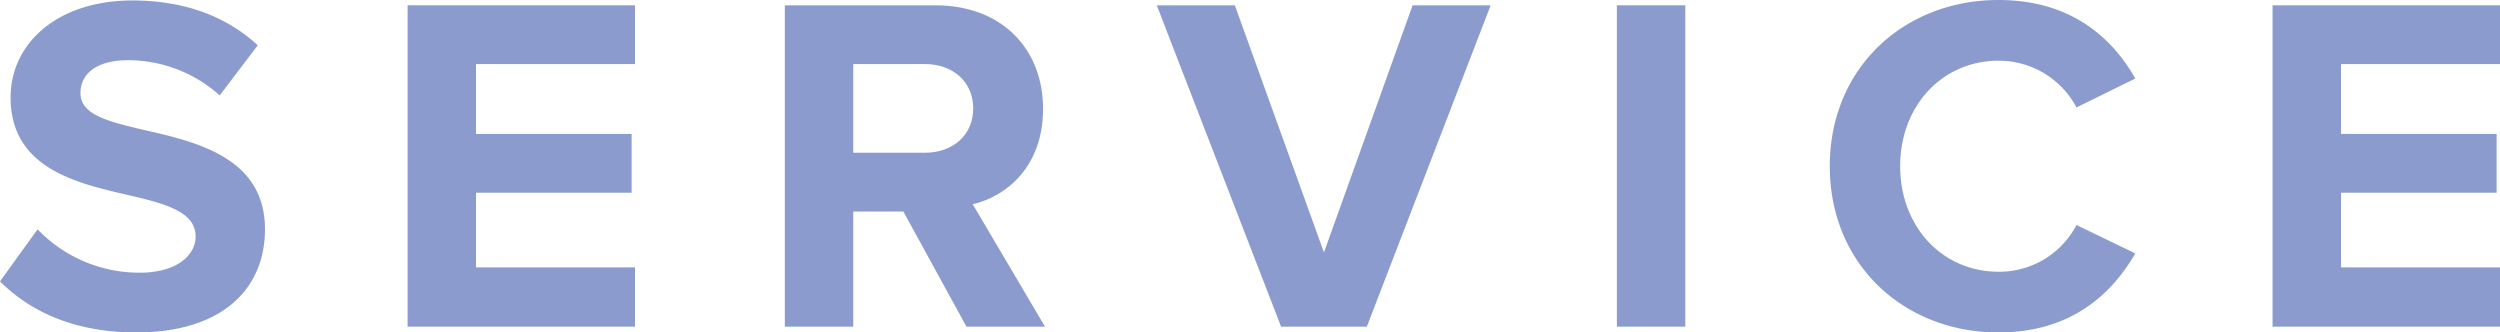
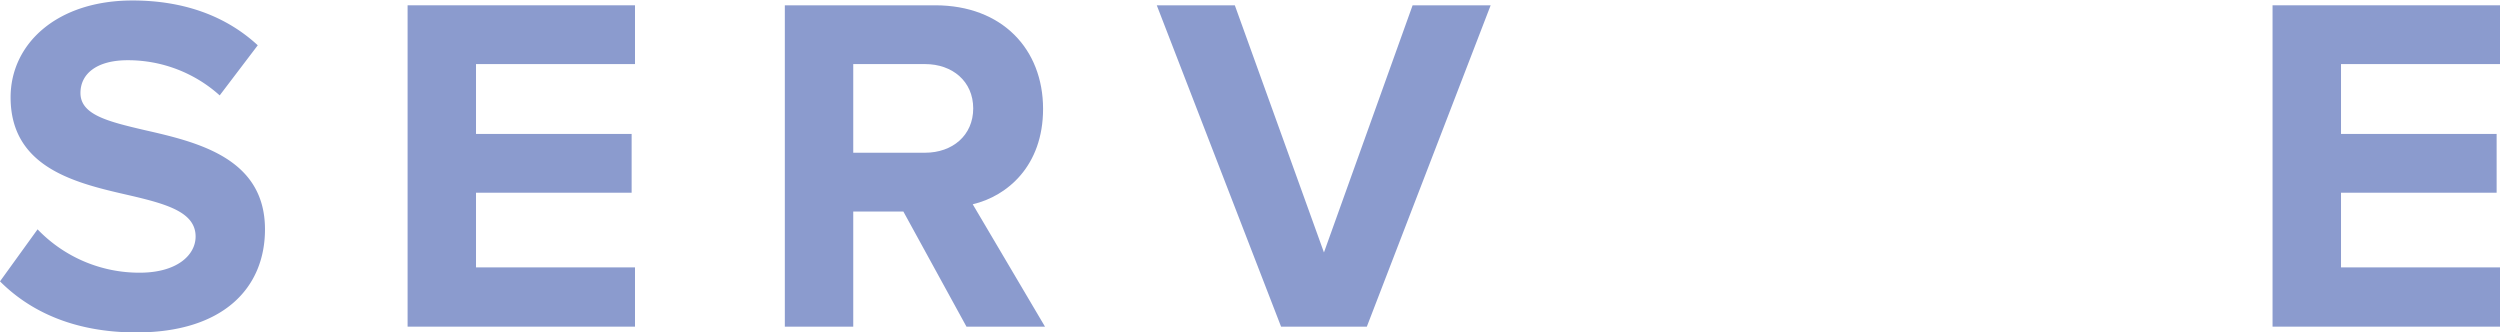
<svg xmlns="http://www.w3.org/2000/svg" viewBox="0 0 518.9 69" width="518.9" height="69">
  <defs>
    <style>.cls-1{fill:#8b9bce;}</style>
  </defs>
  <title>SERVICE</title>
  <g id="レイヤー_2" data-name="レイヤー 2">
    <g id="レイヤー_1-2" data-name="レイヤー 1">
      <path class="cls-1" d="M7.8,47.6a29.24,29.24,0,0,0,21.2,9c7.8,0,11.6-3.7,11.6-7.5,0-5-5.8-6.7-13.5-8.5C16.2,38.1,2.2,35.1,2.2,20.2,2.2,9.1,11.8.1,27.5.1c10.6,0,19.4,3.2,26,9.3L45.6,19.8a28.45,28.45,0,0,0-19.1-7.3c-6.4,0-9.8,2.8-9.8,6.8,0,4.5,5.6,5.9,13.3,7.7,11,2.5,25,5.8,25,20.6C55,59.8,46.3,69,28.3,69,15.5,69,6.3,64.7,0,58.4Z" />
      <path class="cls-1" d="M84.6,1.1h47.2V13.3h-33V27.8h32.3V40H98.8V55.5h33V67.8H84.6Z" />
      <path class="cls-1" d="M187.5,43.9H177.1V67.8H162.9V1.1h31.2c13.9,0,22.4,9.1,22.4,21.5,0,11.8-7.4,18.1-14.6,19.8l15,25.4H200.6ZM192,13.3H177.1V31.7H192c5.7,0,10-3.6,10-9.2S197.7,13.3,192,13.3Z" />
      <path class="cls-1" d="M240.1,1.1h16.2l18.5,51.3L293.2,1.1h16.2L283.7,67.8H265.9Z" />
-       <path class="cls-1" d="M335.6,1.1h14.2V67.8H335.6Z" />
-       <path class="cls-1" d="M379.79,34.5C379.79,14,395.3,0,414.8,0c15.2,0,23.7,8,28.4,16.3l-12.2,6a18.27,18.27,0,0,0-16.2-9.7c-11.6,0-20.4,9.3-20.4,21.9s8.8,21.9,20.4,21.9A18.08,18.08,0,0,0,431,46.7l12.2,5.9C438.4,60.9,430,69,414.8,69,395.3,69,379.79,55,379.79,34.5Z" />
      <path class="cls-1" d="M471.69,1.1H518.9V13.3h-33V27.8h32.3V40H485.9V55.5h33V67.8H471.69Z" />
    </g>
  </g>
</svg>